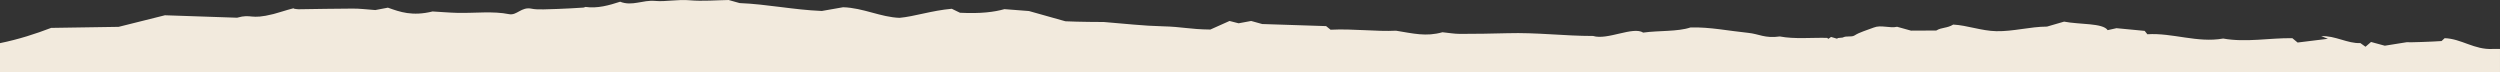
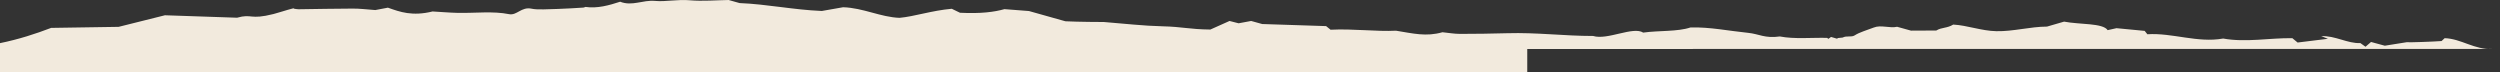
<svg xmlns="http://www.w3.org/2000/svg" id="a" width="408" height="11.82" viewBox="0 0 408 11.82">
  <rect x="0" y="0" width="408" height="11.82" fill="#333333" stroke="none" />
-   <path d="M406.8,7.99c-2.99.16-5.1-1.67-7.83-1.76-.09.09-.31.28-.51.47-1.52.11-5.28.24-5.69.19-1.14.18-2.31.37-3.57.57-.62-.17-1.39-.38-2.25-.61-.25.22-.47.41-.9.78-.44-.32-.71-.5-.84-.6-2.09.1-4.1-1.24-6.39-1.13.33.13.59.23,1.1.43-1.66.21-3.25.4-4.95.61-.39-.32-.62-.51-.86-.71-3.76-.05-7.57.73-11.29.06-4.2.75-8.27-.96-12.37-.7-.2-.25-.32-.4-.44-.55-1.45-.14-2.9-.28-4.6-.44-.37.08-.91.2-1.44.32-.78-1.18-4.55-.89-7.11-1.39-1.03.3-1.91.55-2.79.81-2.76.01-5.53.81-8.27.75-2.41-.05-4.77-.96-7.03-1.08-1.03.63-1.87.42-2.77.97-1.35,0-2.58,0-4.12.02-.51-.14-1.29-.36-2.27-.63-1.21.28-2.61-.35-3.8.12-1.04.41-2.35.77-3.12,1.28-.57.36-1.27,0-1.97.36-.3.02-.59.06-.79.08-.04.04-.08.07-.11.11-.31-.09-.57-.17-.99-.29-.15.11-.28.2-.44.31-.07-.05-.14-.1-.21-.16-2.54-.06-5.31.23-7.71-.23-2.46.35-3.41-.42-5.18-.59-3.1-.31-6.26-.97-9.4-.88-2.13.71-5.13.48-7.72.84-1.65-1.06-5.84,1.27-8.17.55-4.74,0-9.2-.59-14.01-.45-2.57.07-5.15.11-7.71.11-.97,0-1.91-.18-2.87-.27-2.67.76-4.77.2-7.58-.25-3.2.17-6.99-.35-10.68-.16-.39-.33-.63-.51-.73-.59-3.62-.12-6.92-.23-10.43-.34-.48-.13-1.14-.32-1.8-.5-.7.13-1.4.26-2.05.38-.6-.16-1-.26-1.48-.38-1.08.48-2.14.96-3.13,1.4-3.51-.04-4.47-.45-7.82-.53-3.11-.07-6.11-.43-9.56-.7-.13.01-4.34-.02-6.28-.12-2.11-.59-4.22-1.19-5.94-1.67-1.6-.12-2.73-.22-4-.31-1.68.47-3.86.76-7.26.59-.22-.11-.79-.39-1.34-.65-3.28.29-6.09,1.26-8.52,1.48-3.06-.1-5.94-1.63-9.21-1.73-1.05.18-2.54.44-3.48.61-4.74-.2-8.84-1.1-13.42-1.29-.25-.07-.91-.25-1.78-.5-1.96.03-4.31.22-6.27.05-2.12-.19-3.97.26-5.72.1-2.06-.19-3.75.91-5.72.13-1.81.59-3.72,1.13-5.66.85-.05,0-.23.11-.38.11-1.39.08-2.78.18-4.18.22-1.43.03-3.29.17-4.22-.04-1.68-.37-2.41,1.15-3.69.89-2.62-.53-5.59-.15-8.38-.21-1.35-.03-2.67-.15-4.1-.23-3.31.81-5.3.09-7.29-.62-.84.16-1.57.3-2.06.39-1.41-.1-2.55-.25-3.71-.24-2.94,0-5.88.08-8.82.11-.31,0-.61-.08-.77-.1.32-.26-1.95.51-3.32.88-3.92.99-3.45-.1-5.94.6-4.34-.15-8.3-.28-11.77-.4-2.82.7-5.16,1.29-7.56,1.89-3.65.06-7.3.11-11.01.17-2.54.97-5.27,1.86-8.35,2.49v4.77h19.63c.97.04,2.01-.05,3.14,0h226.41s.07,0,.07,0h158.75v-3.82c-.41-.01-.81-.02-1.2,0Z" style="fill:#f2eadd;" />
+   <path d="M406.8,7.99c-2.99.16-5.1-1.67-7.83-1.76-.09.09-.31.28-.51.47-1.52.11-5.28.24-5.69.19-1.14.18-2.31.37-3.57.57-.62-.17-1.39-.38-2.25-.61-.25.22-.47.41-.9.78-.44-.32-.71-.5-.84-.6-2.09.1-4.1-1.24-6.39-1.13.33.13.59.23,1.1.43-1.66.21-3.25.4-4.95.61-.39-.32-.62-.51-.86-.71-3.76-.05-7.57.73-11.29.06-4.2.75-8.27-.96-12.37-.7-.2-.25-.32-.4-.44-.55-1.45-.14-2.9-.28-4.6-.44-.37.08-.91.2-1.44.32-.78-1.18-4.55-.89-7.11-1.39-1.03.3-1.91.55-2.79.81-2.76.01-5.53.81-8.27.75-2.41-.05-4.77-.96-7.03-1.08-1.03.63-1.87.42-2.77.97-1.35,0-2.58,0-4.12.02-.51-.14-1.29-.36-2.27-.63-1.21.28-2.61-.35-3.8.12-1.04.41-2.35.77-3.12,1.28-.57.36-1.27,0-1.97.36-.3.02-.59.06-.79.08-.04.04-.08.07-.11.11-.31-.09-.57-.17-.99-.29-.15.11-.28.2-.44.31-.07-.05-.14-.1-.21-.16-2.54-.06-5.31.23-7.71-.23-2.46.35-3.41-.42-5.18-.59-3.1-.31-6.26-.97-9.4-.88-2.13.71-5.13.48-7.72.84-1.65-1.06-5.84,1.27-8.17.55-4.74,0-9.2-.59-14.01-.45-2.57.07-5.15.11-7.71.11-.97,0-1.91-.18-2.87-.27-2.67.76-4.77.2-7.58-.25-3.2.17-6.99-.35-10.68-.16-.39-.33-.63-.51-.73-.59-3.62-.12-6.92-.23-10.43-.34-.48-.13-1.14-.32-1.8-.5-.7.13-1.4.26-2.05.38-.6-.16-1-.26-1.48-.38-1.08.48-2.14.96-3.13,1.4-3.51-.04-4.47-.45-7.82-.53-3.11-.07-6.11-.43-9.56-.7-.13.01-4.34-.02-6.28-.12-2.11-.59-4.22-1.19-5.94-1.67-1.6-.12-2.73-.22-4-.31-1.68.47-3.86.76-7.26.59-.22-.11-.79-.39-1.34-.65-3.28.29-6.09,1.26-8.52,1.48-3.06-.1-5.94-1.63-9.21-1.73-1.05.18-2.54.44-3.48.61-4.74-.2-8.84-1.1-13.42-1.29-.25-.07-.91-.25-1.78-.5-1.96.03-4.31.22-6.27.05-2.12-.19-3.97.26-5.72.1-2.06-.19-3.75.91-5.72.13-1.81.59-3.72,1.13-5.66.85-.05,0-.23.11-.38.11-1.39.08-2.78.18-4.18.22-1.43.03-3.29.17-4.22-.04-1.68-.37-2.41,1.15-3.69.89-2.62-.53-5.59-.15-8.38-.21-1.35-.03-2.67-.15-4.1-.23-3.31.81-5.3.09-7.29-.62-.84.16-1.57.3-2.06.39-1.41-.1-2.55-.25-3.71-.24-2.94,0-5.88.08-8.82.11-.31,0-.61-.08-.77-.1.32-.26-1.95.51-3.32.88-3.92.99-3.45-.1-5.94.6-4.34-.15-8.3-.28-11.77-.4-2.82.7-5.16,1.29-7.56,1.89-3.65.06-7.3.11-11.01.17-2.54.97-5.27,1.86-8.35,2.49v4.77h19.63c.97.04,2.01-.05,3.14,0h226.41s.07,0,.07,0v-3.82c-.41-.01-.81-.02-1.2,0Z" style="fill:#f2eadd;" />
</svg>